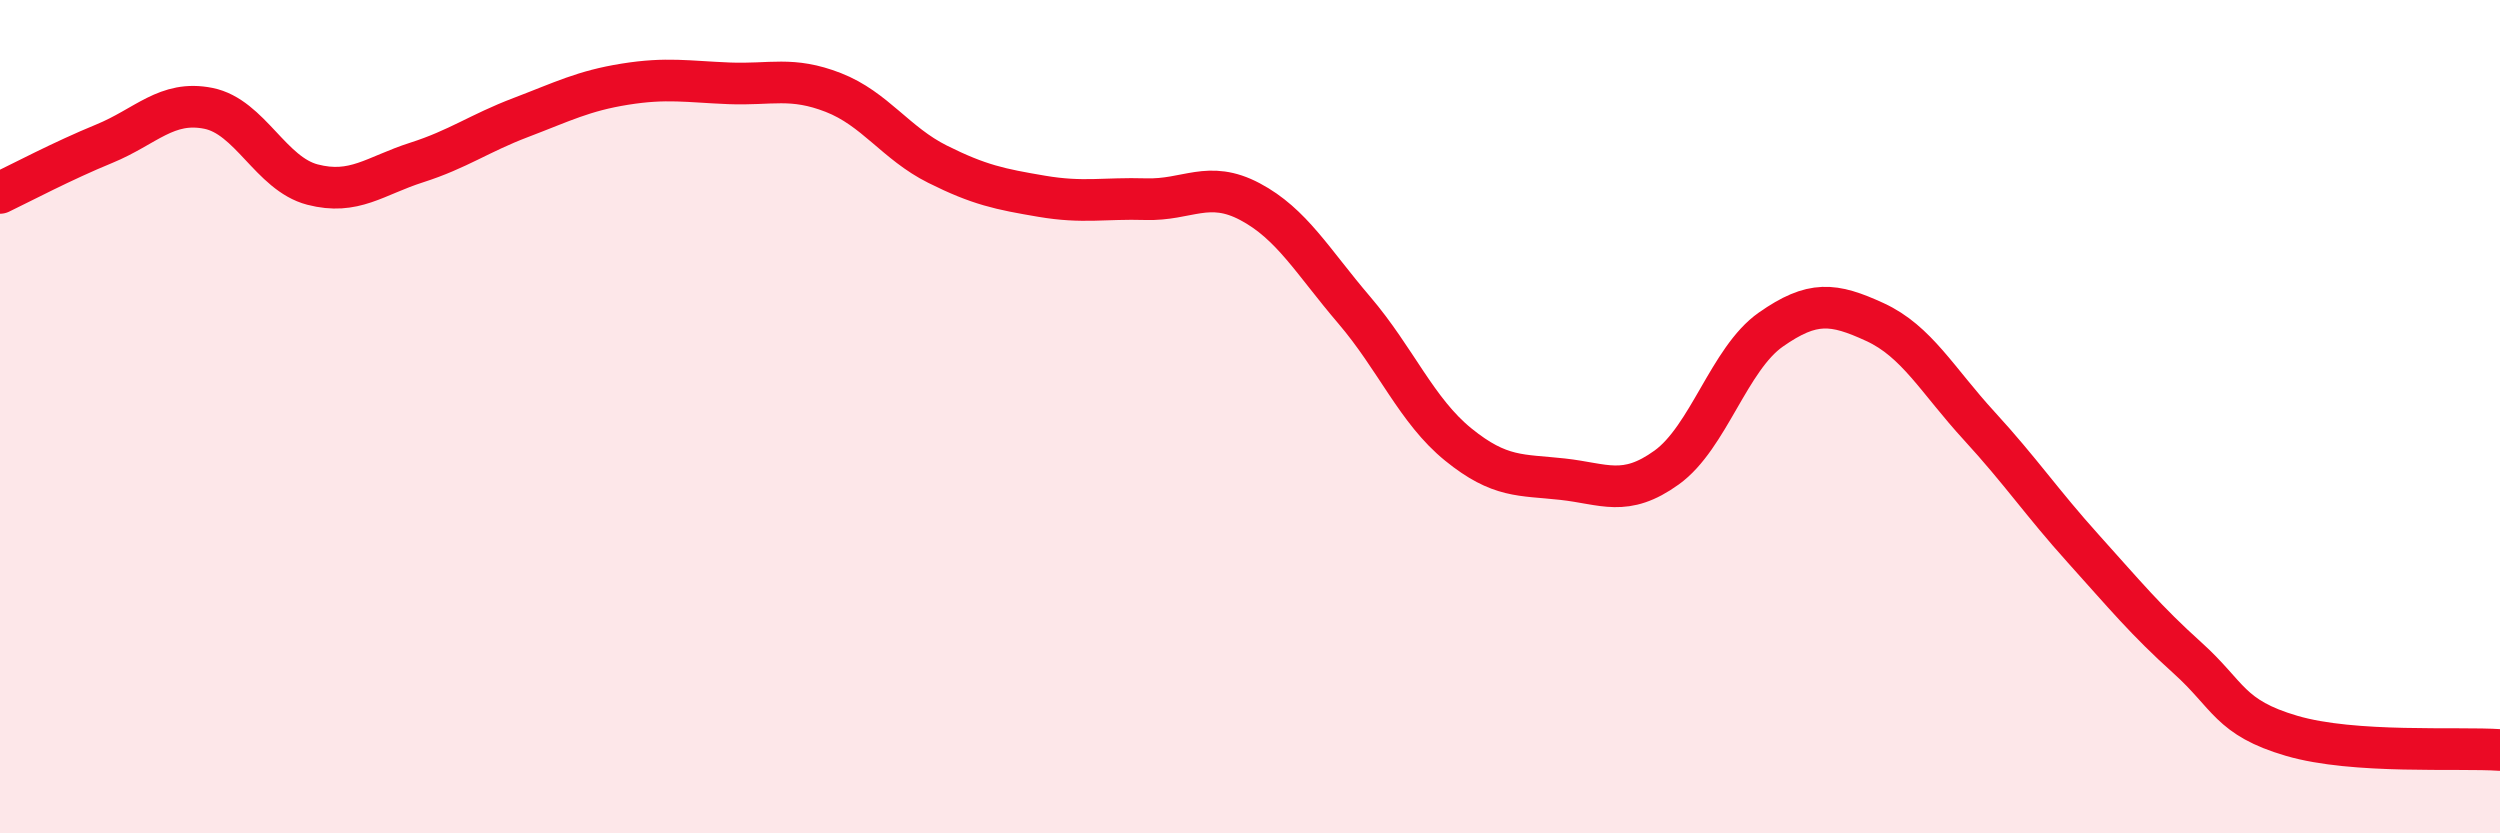
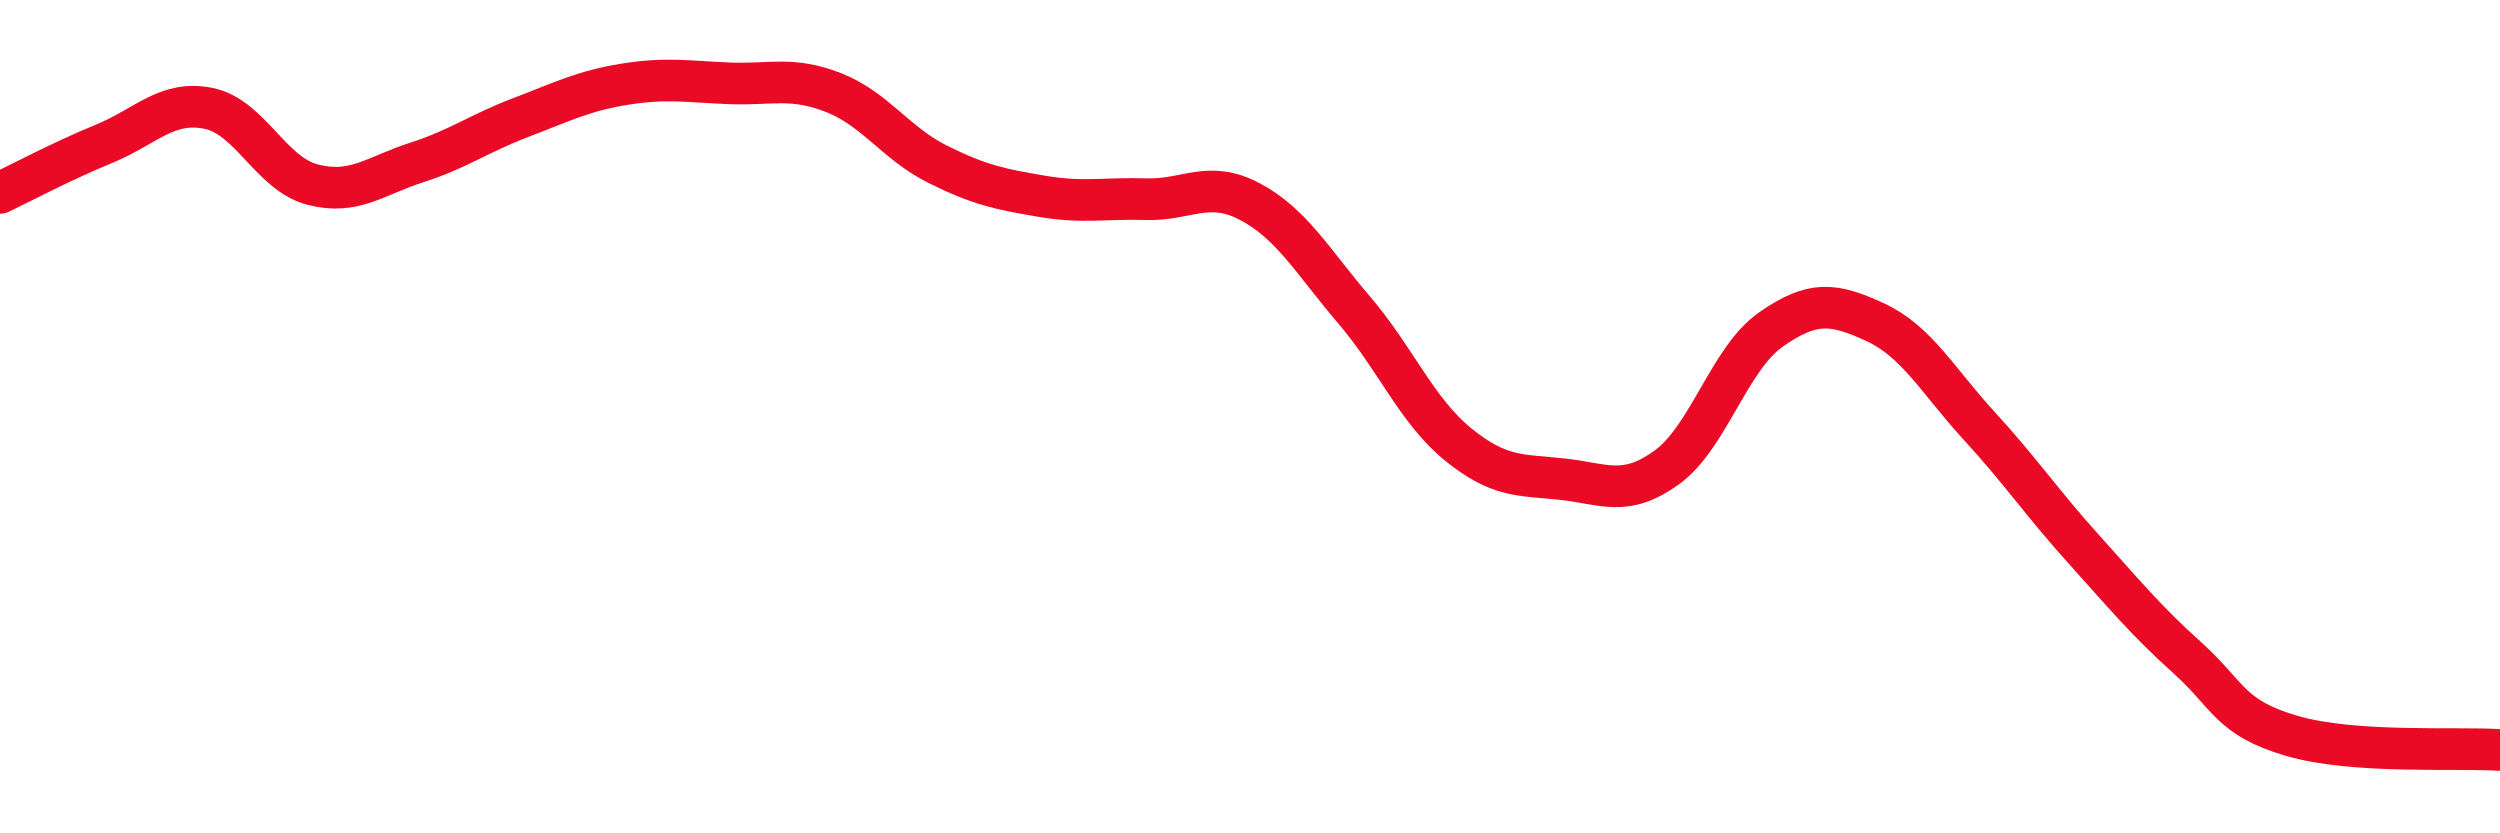
<svg xmlns="http://www.w3.org/2000/svg" width="60" height="20" viewBox="0 0 60 20">
-   <path d="M 0,4.63 C 0.5,4.39 1.5,3.86 2.5,3.45 C 3.5,3.04 4,2.4 5,2.6 C 6,2.8 6.5,4.17 7.5,4.43 C 8.5,4.69 9,4.22 10,3.9 C 11,3.58 11.5,3.2 12.5,2.82 C 13.5,2.44 14,2.18 15,2.02 C 16,1.86 16.5,1.96 17.5,2 C 18.5,2.04 19,1.83 20,2.22 C 21,2.61 21.5,3.44 22.5,3.94 C 23.5,4.44 24,4.54 25,4.71 C 26,4.88 26.5,4.75 27.5,4.78 C 28.5,4.81 29,4.31 30,4.84 C 31,5.37 31.5,6.27 32.5,7.44 C 33.5,8.61 34,9.86 35,10.67 C 36,11.48 36.5,11.39 37.5,11.5 C 38.5,11.61 39,11.94 40,11.22 C 41,10.5 41.5,8.61 42.5,7.91 C 43.5,7.21 44,7.27 45,7.73 C 46,8.19 46.5,9.13 47.5,10.22 C 48.5,11.31 49,12.06 50,13.17 C 51,14.28 51.5,14.89 52.5,15.79 C 53.5,16.69 53.5,17.22 55,17.66 C 56.5,18.1 59,17.93 60,18L60 20L0 20Z" fill="#EB0A25" opacity="0.1" stroke-linecap="round" stroke-linejoin="round" />
  <path d="M 0,4.63 C 0.5,4.39 1.5,3.86 2.5,3.45 C 3.5,3.04 4,2.4 5,2.6 C 6,2.8 6.5,4.17 7.5,4.43 C 8.5,4.69 9,4.22 10,3.9 C 11,3.58 11.5,3.2 12.5,2.82 C 13.5,2.44 14,2.18 15,2.02 C 16,1.86 16.5,1.96 17.5,2 C 18.5,2.04 19,1.83 20,2.22 C 21,2.61 21.5,3.44 22.5,3.94 C 23.5,4.44 24,4.54 25,4.71 C 26,4.88 26.5,4.75 27.5,4.78 C 28.5,4.81 29,4.31 30,4.84 C 31,5.37 31.5,6.27 32.5,7.44 C 33.5,8.61 34,9.86 35,10.67 C 36,11.48 36.5,11.39 37.5,11.5 C 38.5,11.61 39,11.94 40,11.22 C 41,10.5 41.5,8.61 42.5,7.91 C 43.5,7.21 44,7.27 45,7.73 C 46,8.19 46.5,9.13 47.5,10.22 C 48.5,11.31 49,12.06 50,13.17 C 51,14.28 51.5,14.89 52.5,15.79 C 53.5,16.69 53.5,17.22 55,17.66 C 56.5,18.1 59,17.93 60,18" stroke="#EB0A25" stroke-width="1" fill="none" stroke-linecap="round" stroke-linejoin="round" />
</svg>